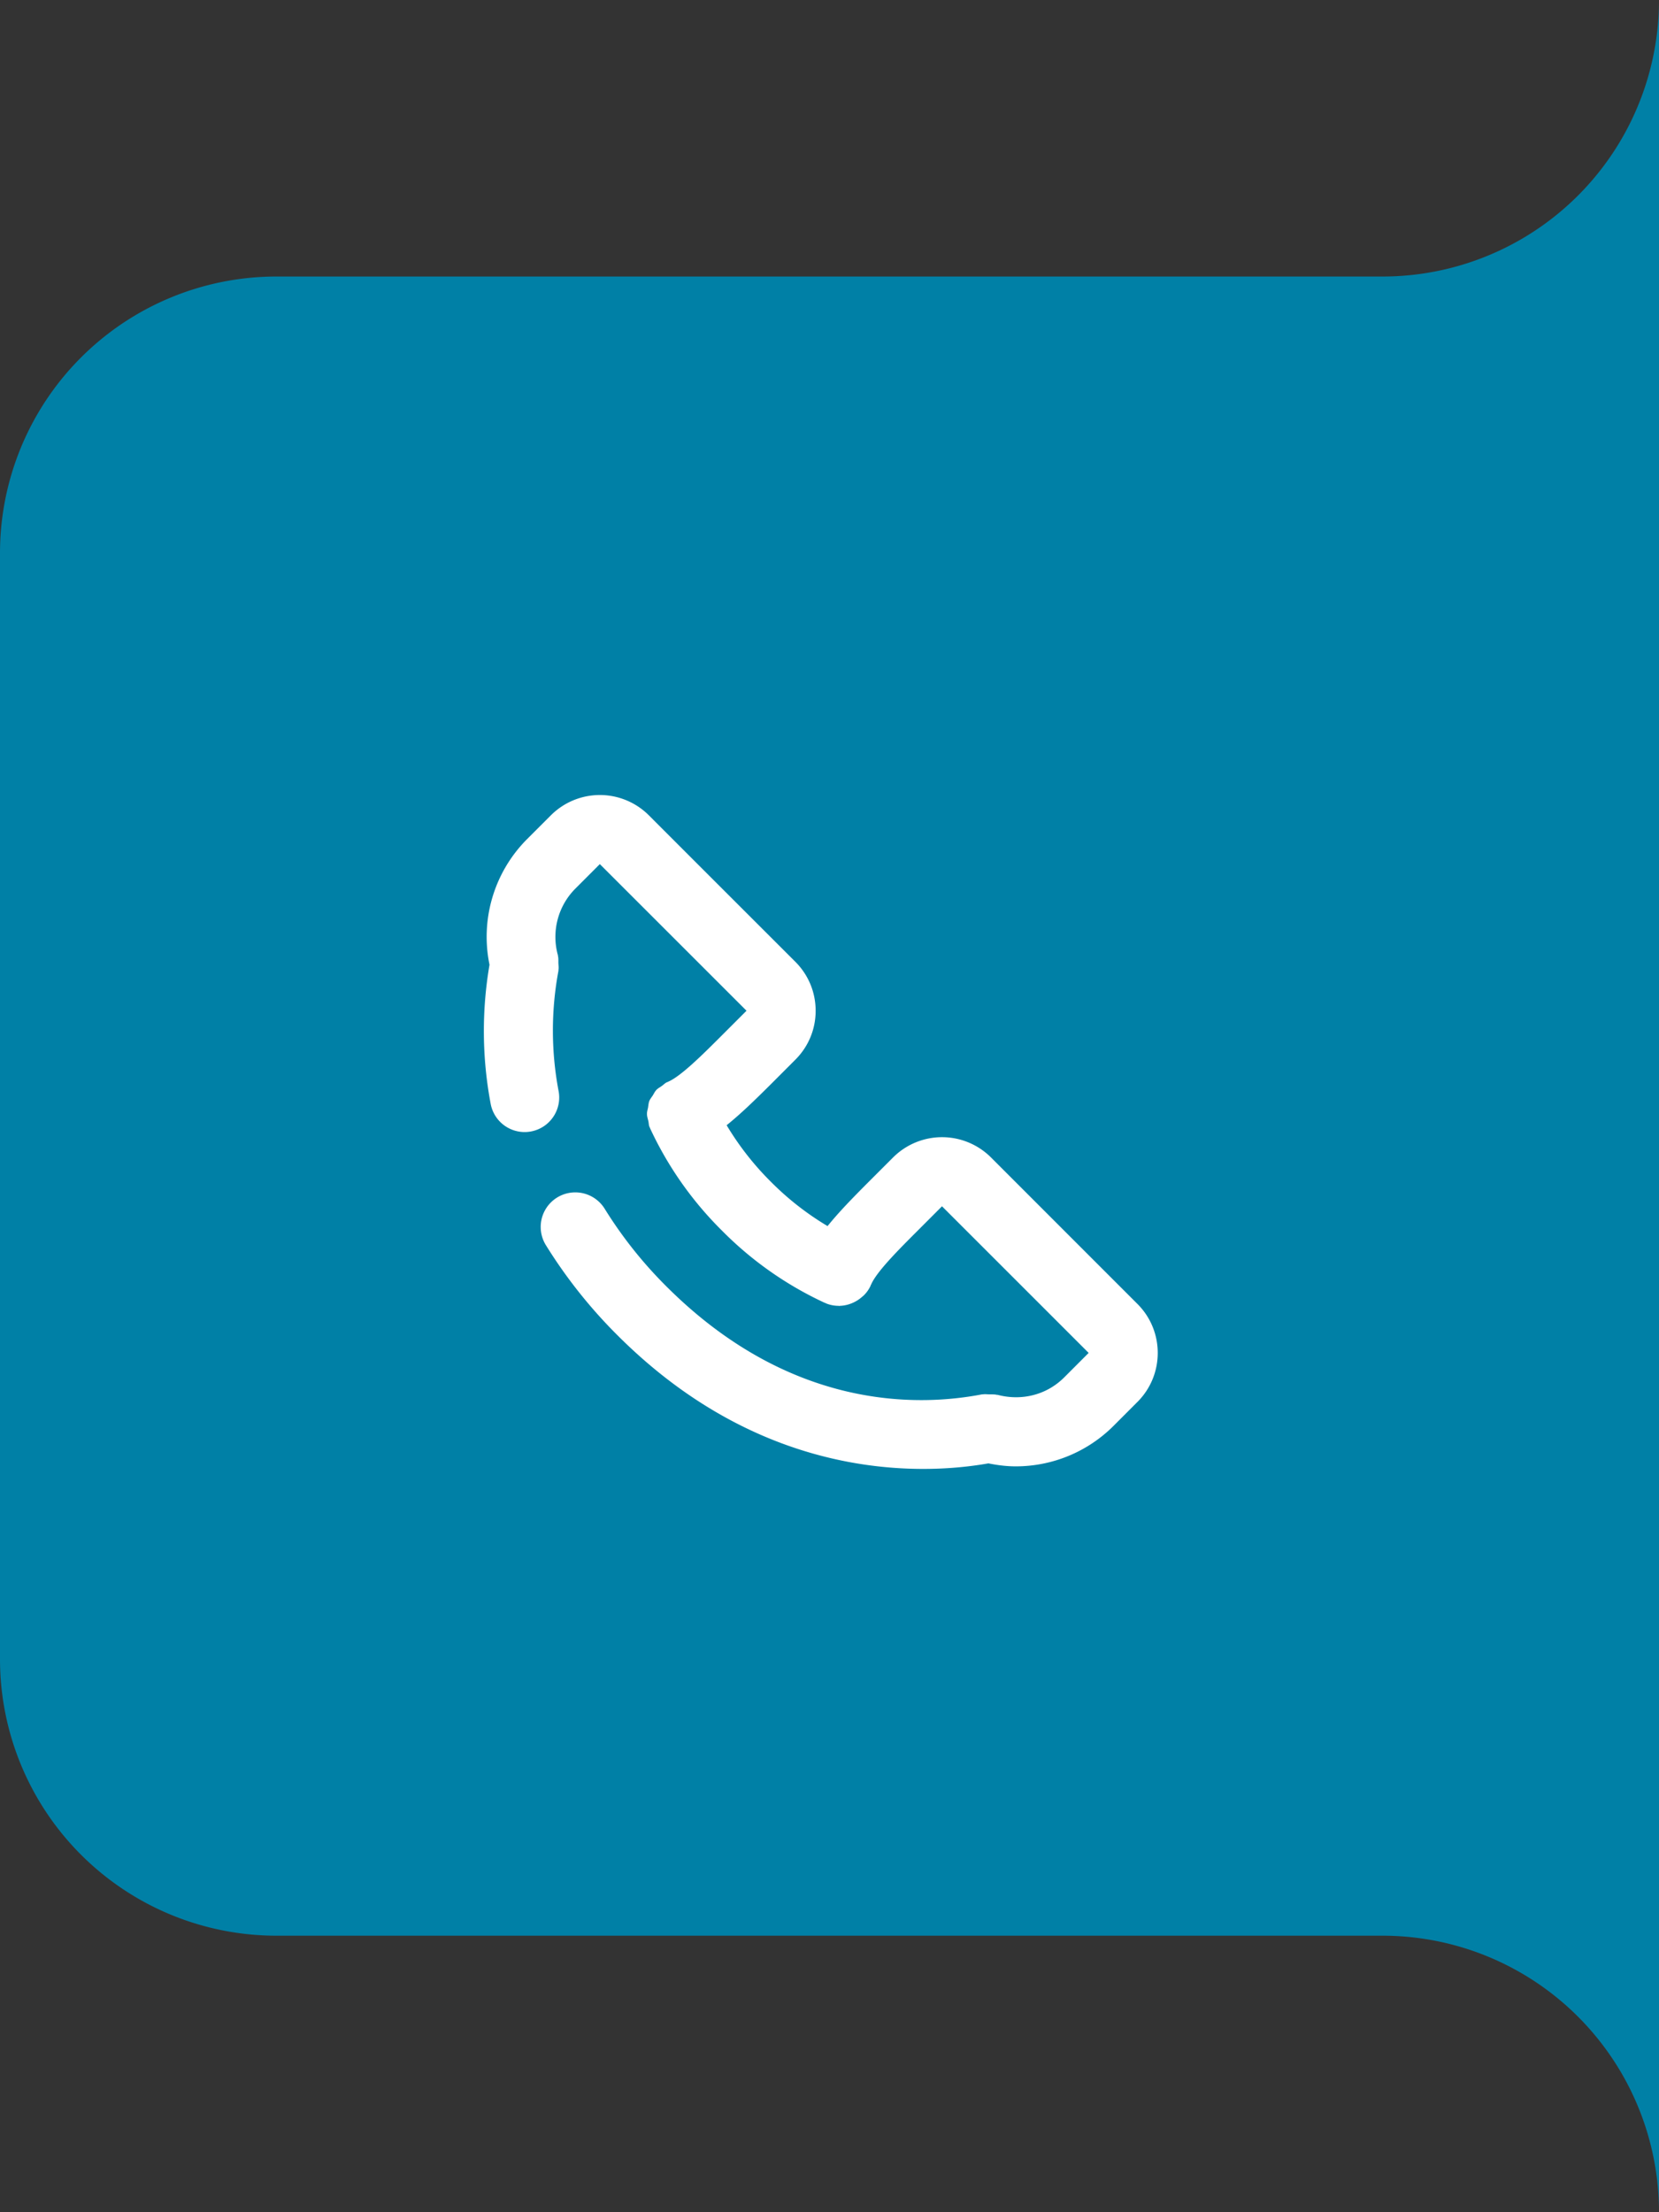
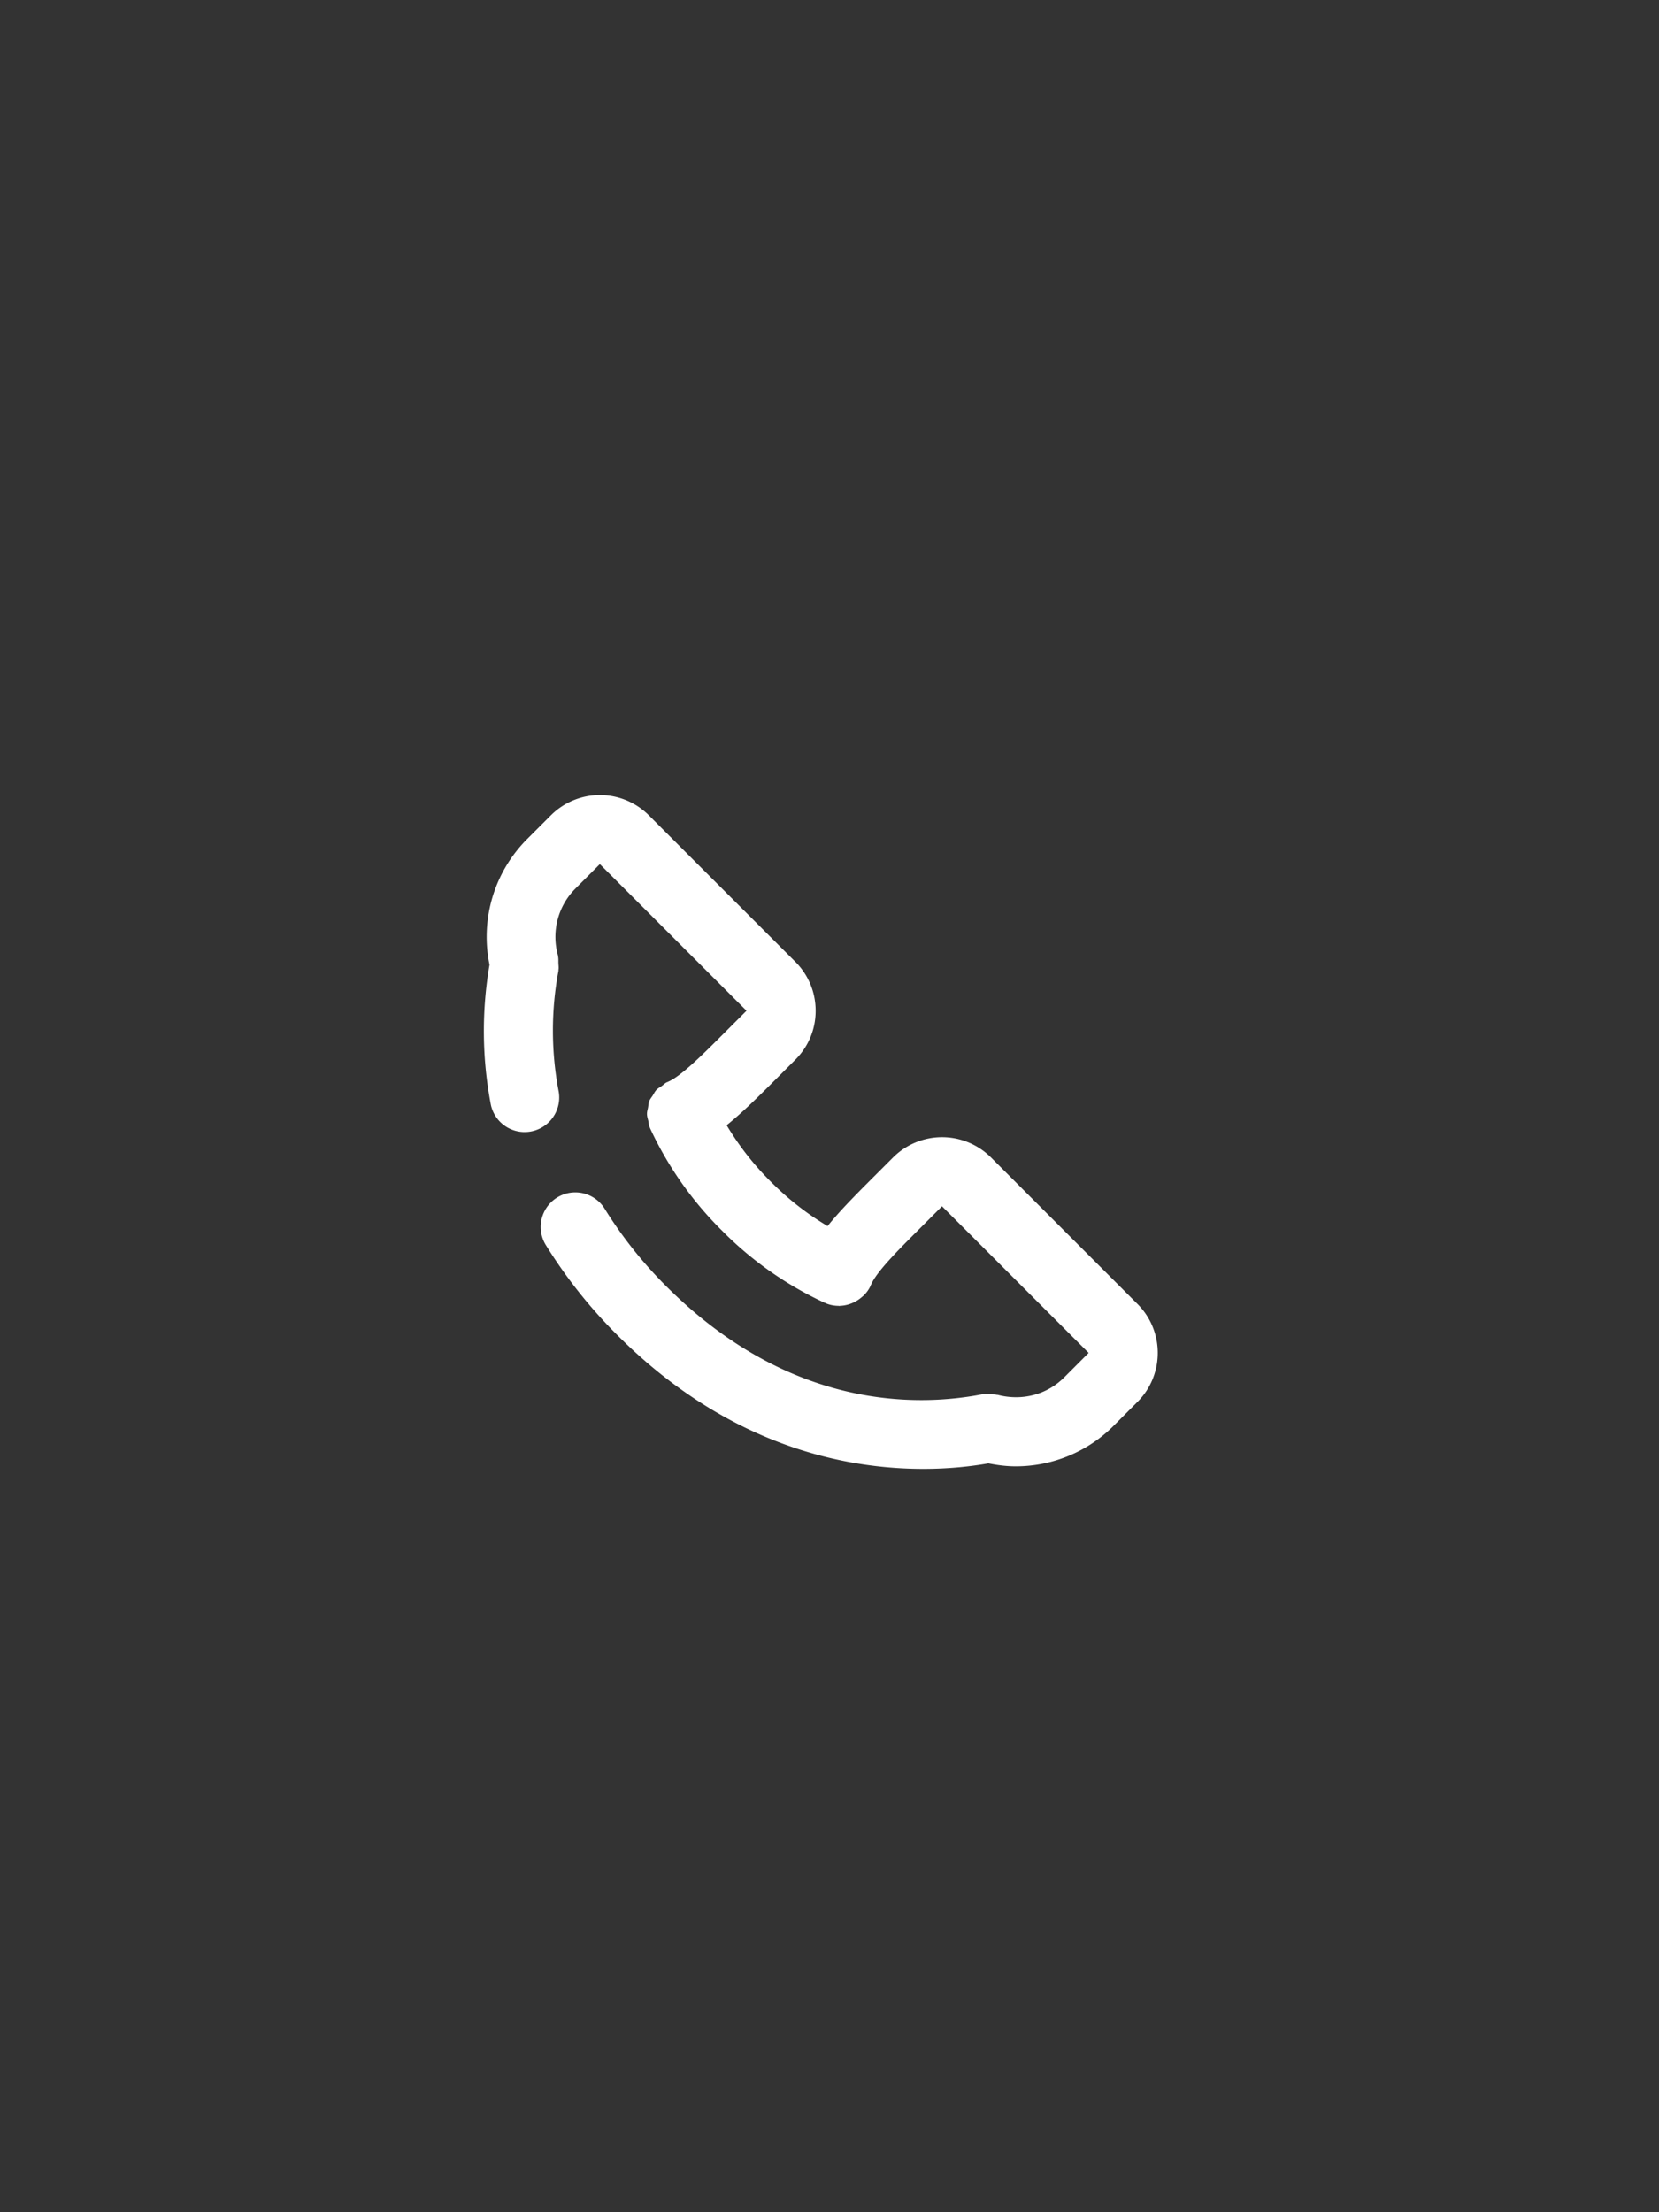
<svg xmlns="http://www.w3.org/2000/svg" width="48" height="64" viewBox="0 0 48 64">
  <rect x="0" y="0" width="48" height="64" fill="#333333" stroke="none" />
  <g fill="none" fill-rule="evenodd">
-     <path fill="#0080A6" d="M48 0v-8 80-8a8 8 0 0 0-8-8H8a8 8 0 0 1-8-8V16a8 8 0 0 1 8-8h32a8 8 0 0 0 8-8z" />
    <path fill="#FFF" d="M14.163 27.91a4.001 4.001 0 0 1 1.071-3.618l.707-.707a2.004 2.004 0 0 1 2.83 0l1.413 1.414 2.83 2.828c.377.378.585.88.585 1.416 0 .534-.209 1.036-.585 1.412l-.708.709c-.454.452-.87.858-1.282 1.189a8.333 8.333 0 0 0 1.282 1.638 8.29 8.29 0 0 0 1.638 1.28c.33-.41.738-.827 1.19-1.28l.707-.707a2.004 2.004 0 0 1 2.83 0l2.827 2.828 1.414 1.414c.78.78.78 2.049 0 2.83l-.707.708a3.998 3.998 0 0 1-2.82 1.158c-.263 0-.526-.034-.787-.086-.485.085-1.122.16-1.886.16-2.302 0-5.664-.685-8.845-3.865a14.326 14.326 0 0 1-2.074-2.61 1 1 0 0 1 1.703-1.05 12.32 12.32 0 0 0 1.785 2.245c3.568 3.566 7.253 3.485 9.133 3.123.01-.002.017.002.025 0 .06-.01.121 0 .183 0 .075.002.15-.003.221.014h.02c.702.184 1.424 0 1.928-.505l.707-.708-1.414-1.414-2.829-2.828-.706.707c-.56.56-1.194 1.195-1.347 1.562-.002.006-.007.009-.01.014-.002.005 0 .012-.004.018a.955.955 0 0 1-.194.275c-.019.02-.042.036-.063.054a.978.978 0 0 1-.223.147 1 1 0 0 1-.402.103c-.009 0-.018.004-.027.004-.007 0-.012-.004-.017-.004a.977.977 0 0 1-.368-.073c-.005-.002-.008-.008-.014-.01-.006-.003-.012-.001-.018-.004a10.206 10.206 0 0 1-2.97-2.086 10.206 10.206 0 0 1-2.086-2.97c-.002-.005 0-.011-.004-.016l-.01-.017c-.023-.054-.02-.111-.033-.167-.016-.07-.04-.136-.04-.206-.002-.063.018-.122.03-.183.011-.065.014-.13.037-.192.023-.058.064-.107.1-.161.033-.054.06-.113.105-.161.044-.047.103-.076.155-.113.052-.037.093-.083.152-.111l.018-.003c.005-.003.008-.008.014-.01.367-.154 1.002-.787 1.561-1.346l.708-.708-2.829-2.828-1.415-1.414-.706.707a1.977 1.977 0 0 0-.507 1.929c.002.008 0 .016.002.024.016.065.01.135.012.203.002.066.013.132.002.195-.002.009.002.017 0 .026a9.396 9.396 0 0 0 .008 3.504 1 1 0 0 1-1.965.37 11.354 11.354 0 0 1-.038-4.047" />
  </g>
</svg>